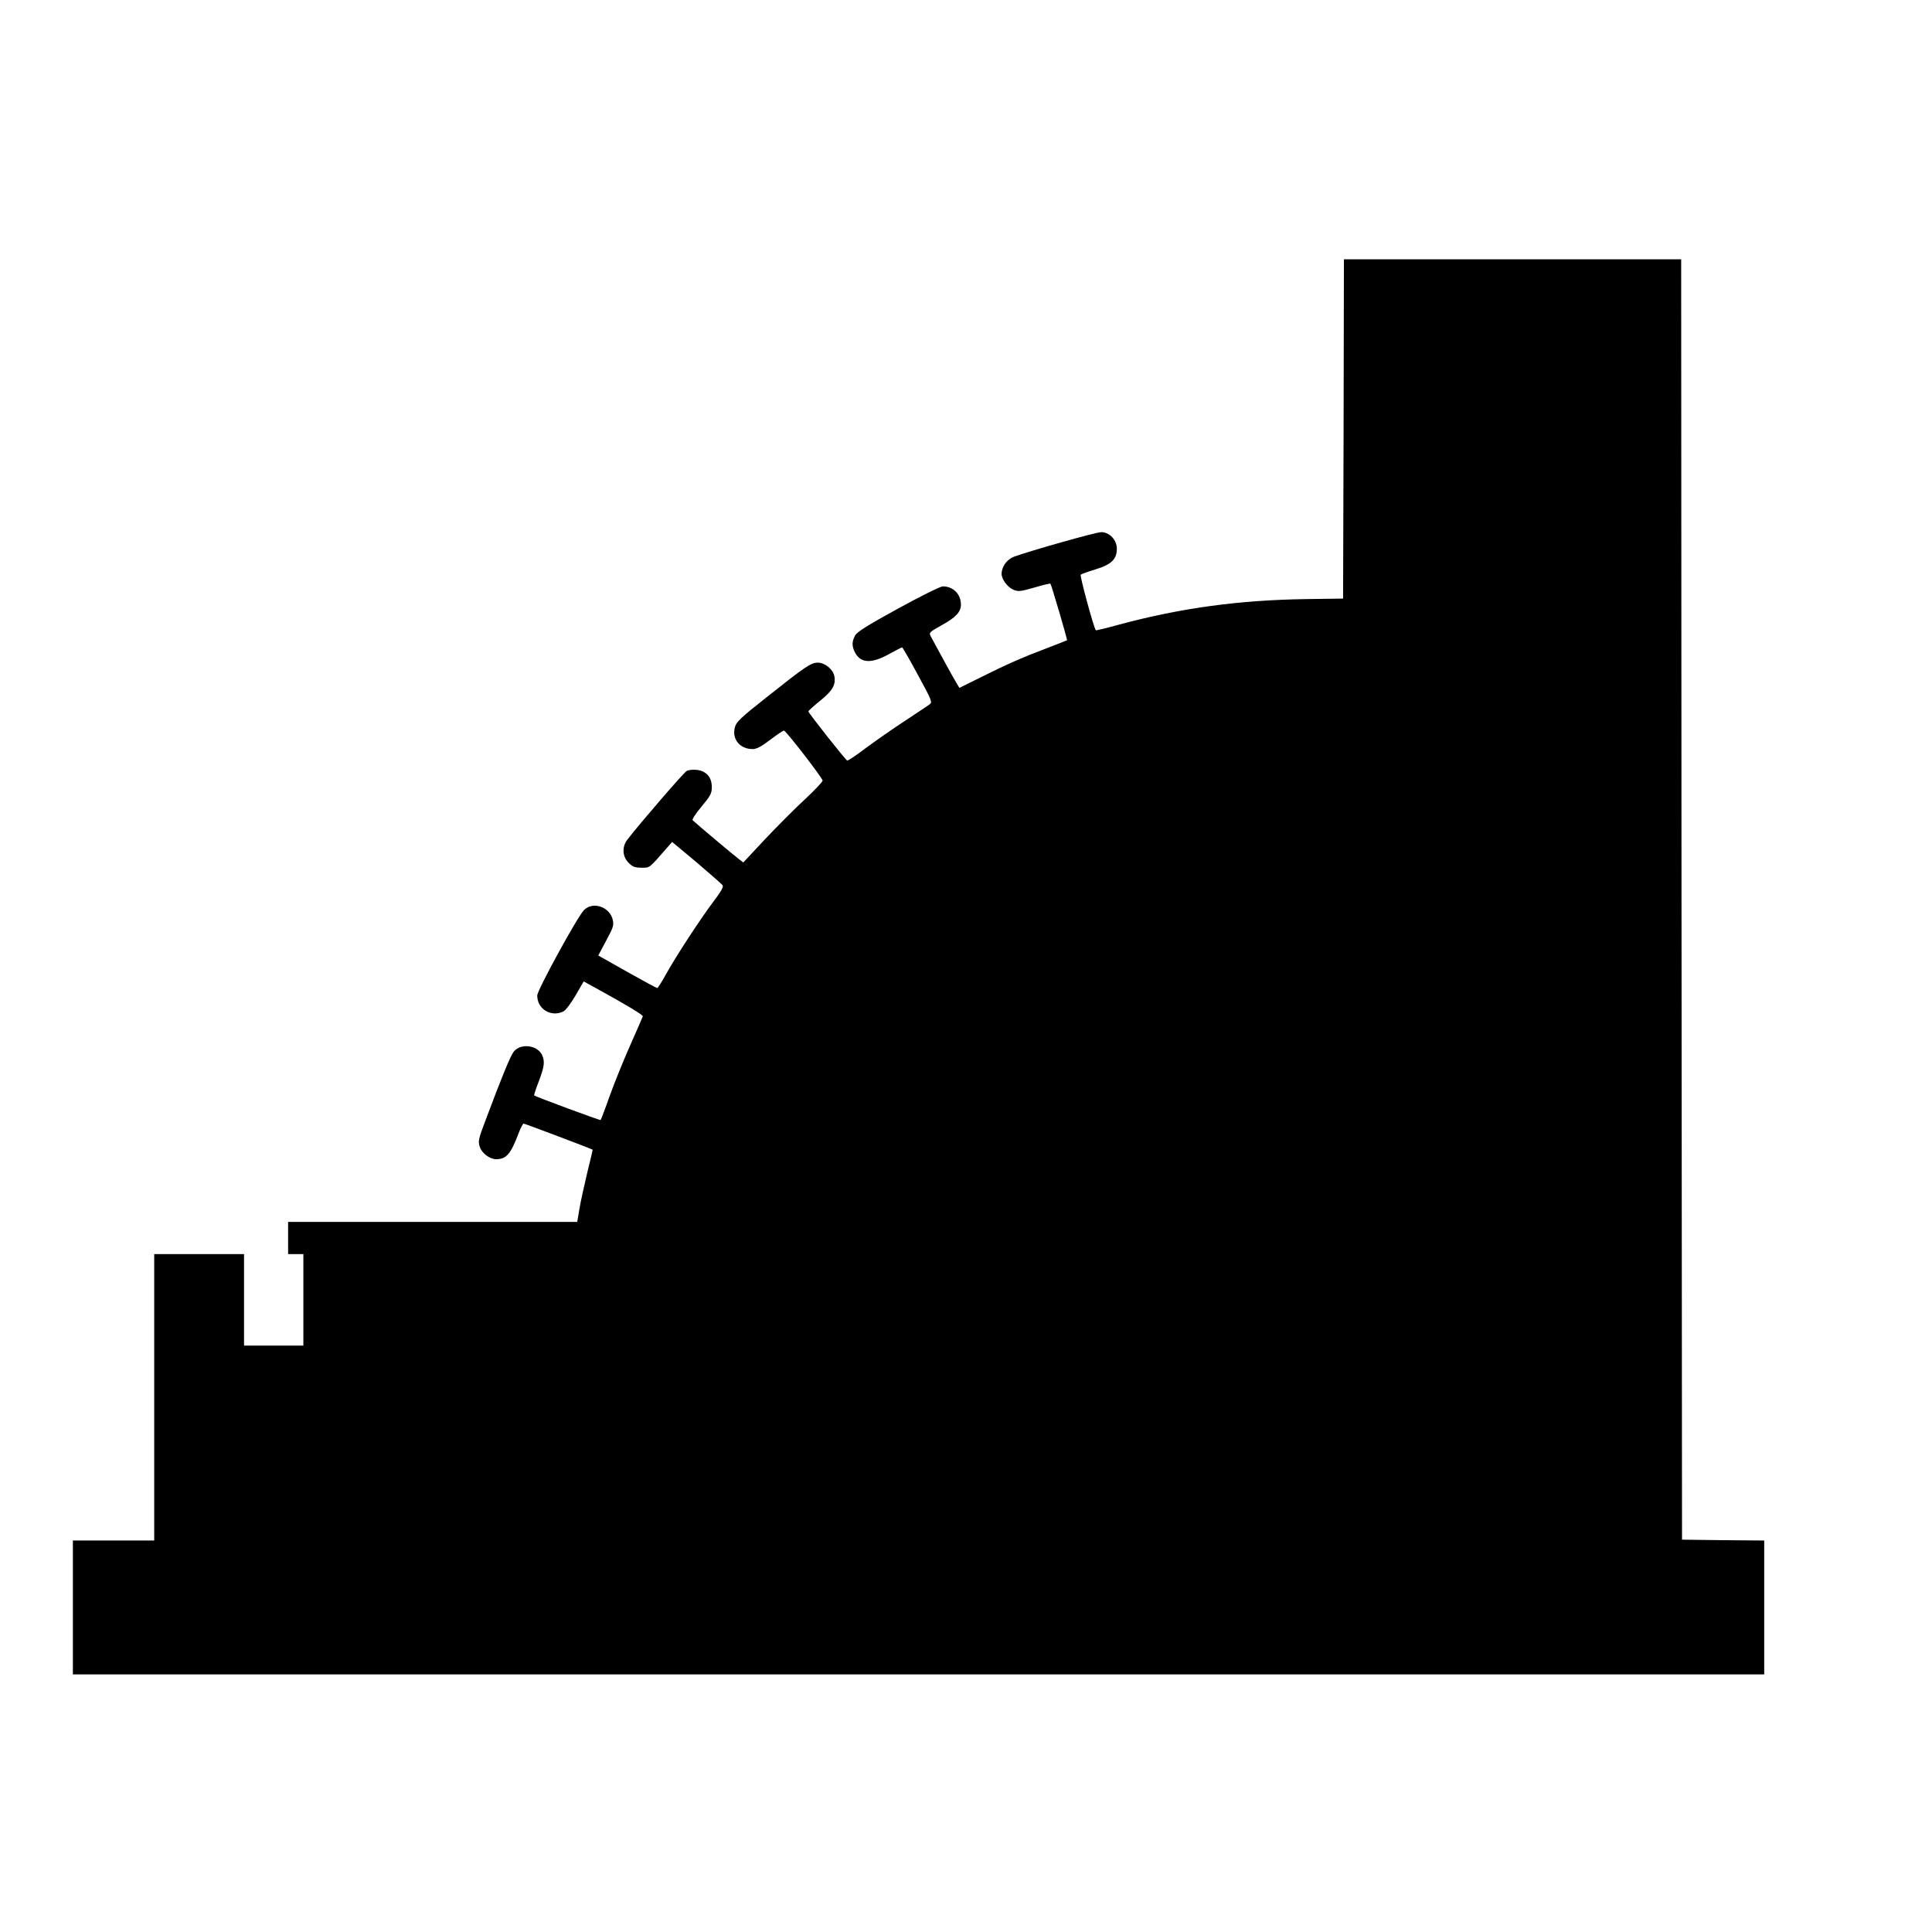
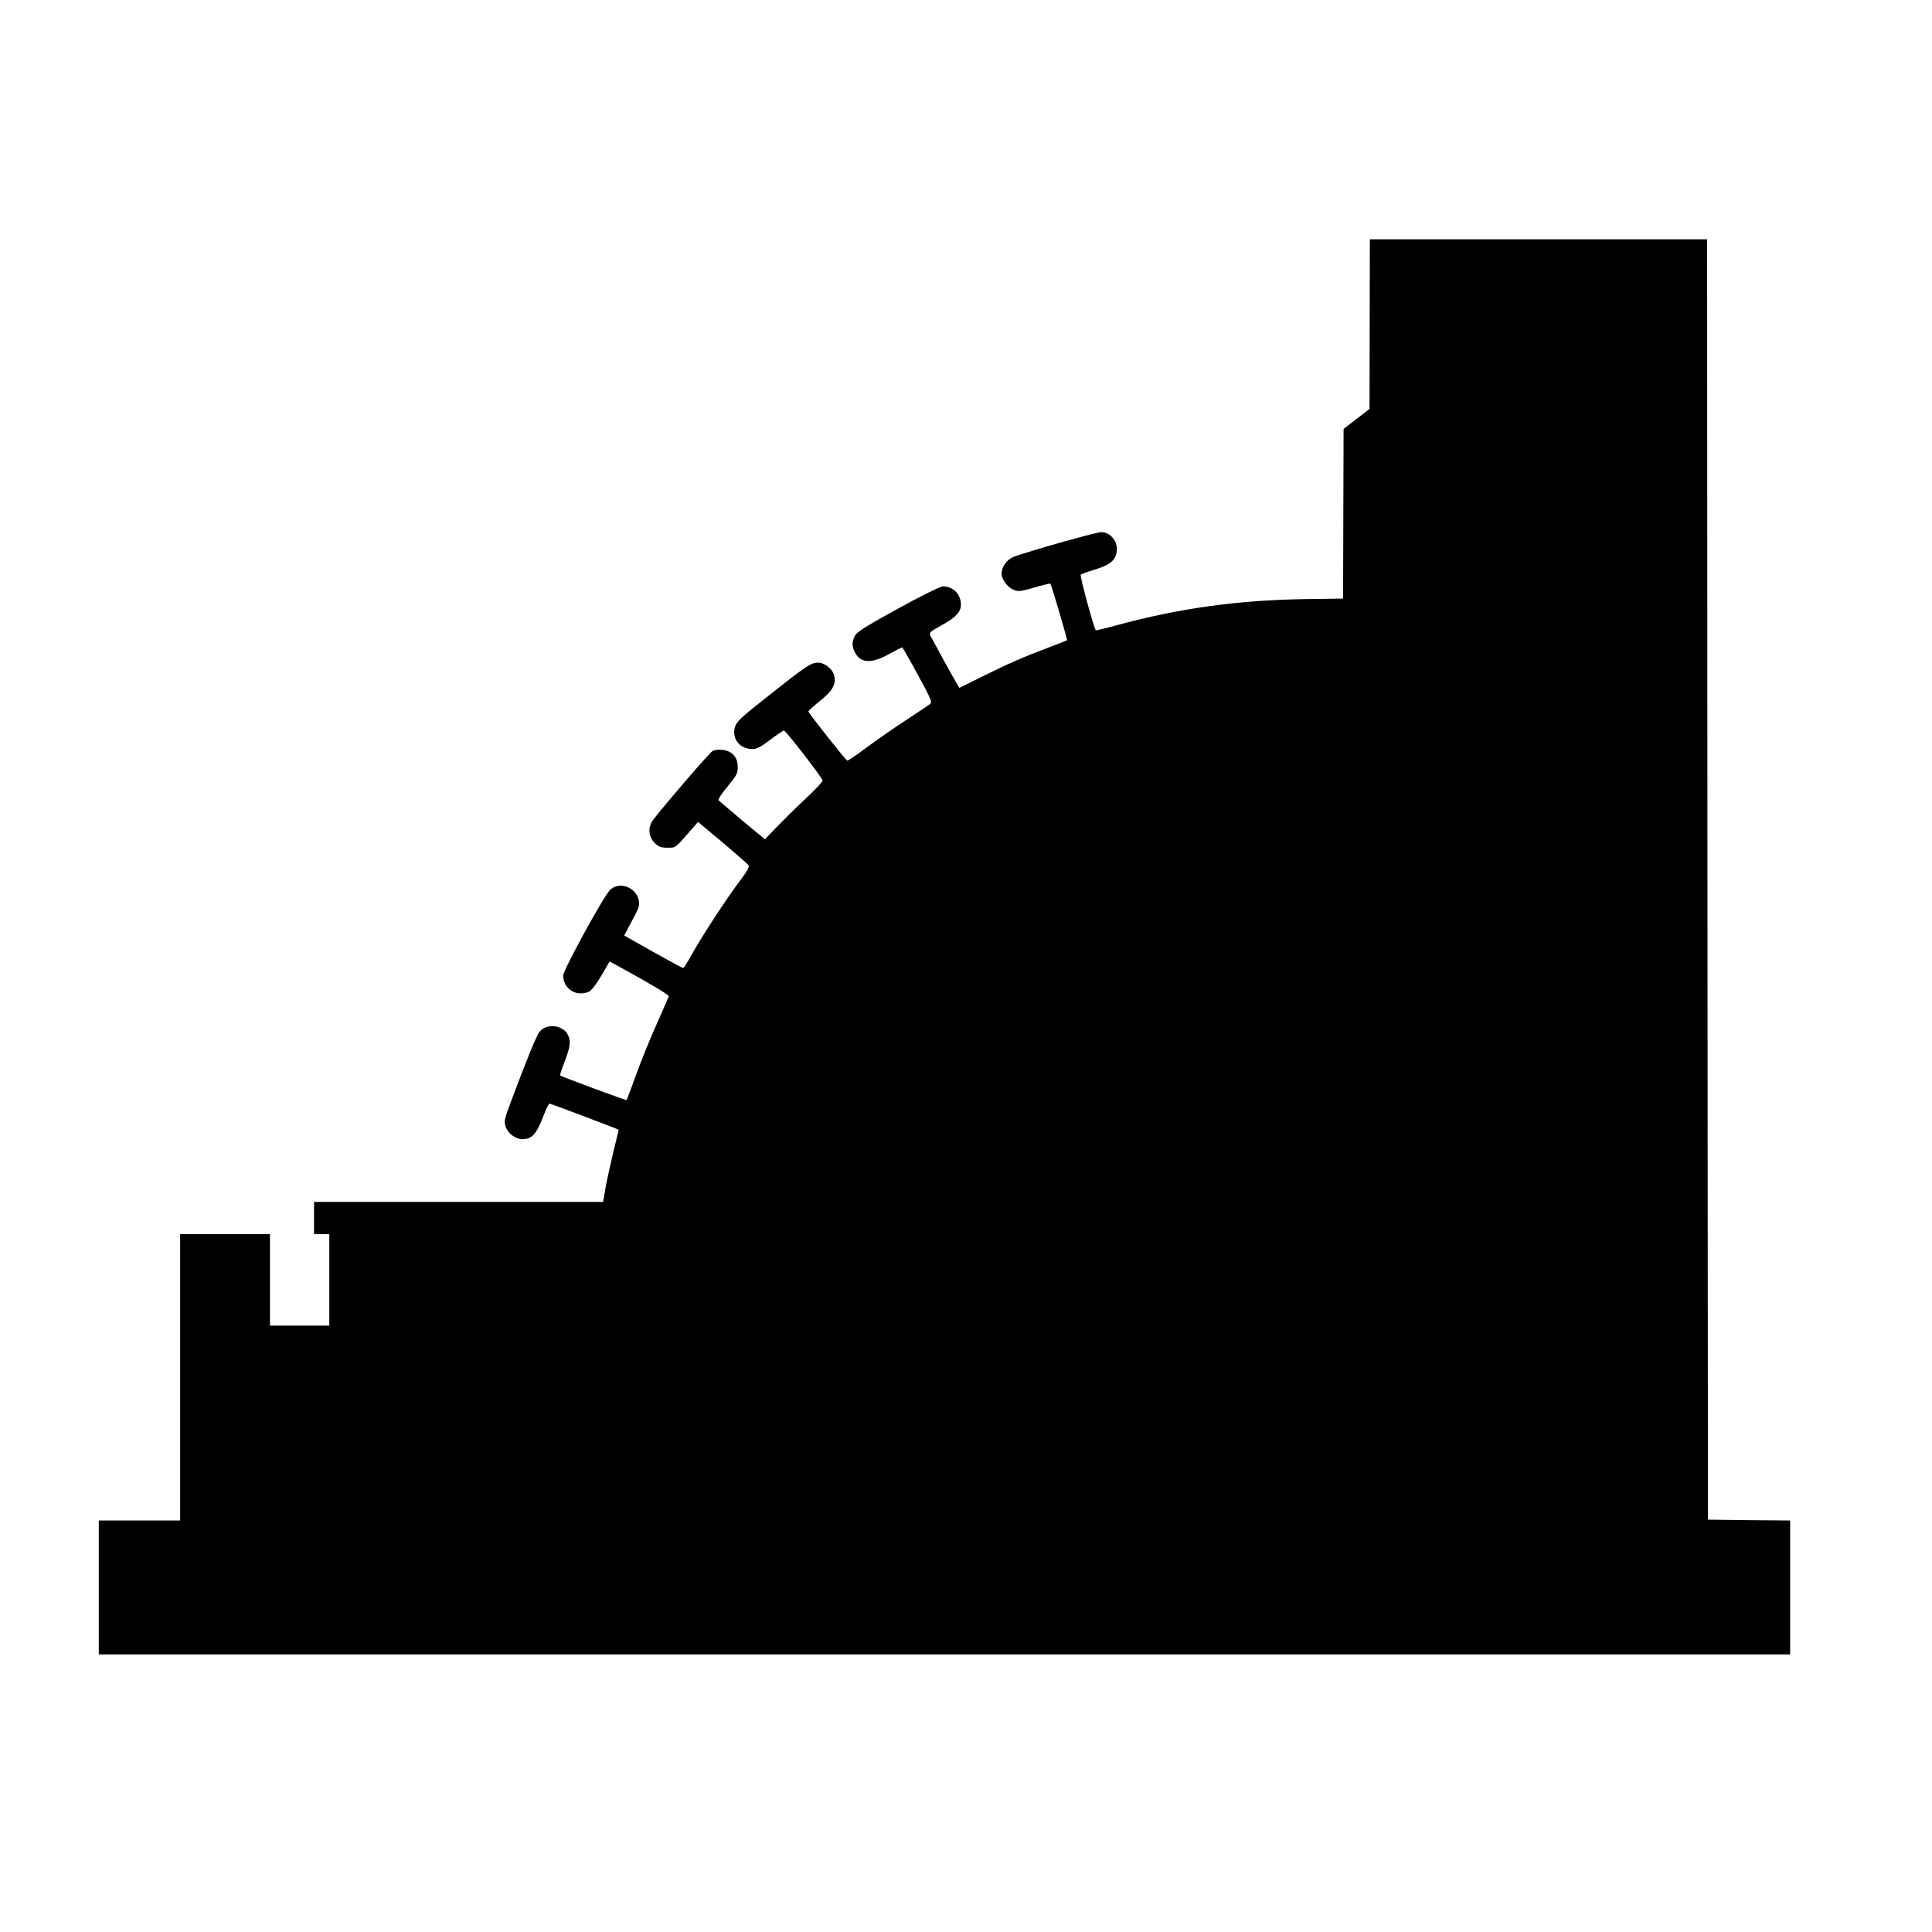
<svg xmlns="http://www.w3.org/2000/svg" version="1.0" width="1140pt" height="1140pt" viewBox="0 0 1140 1140" preserveAspectRatio="xMidYMid meet">
  <g transform="translate(0,1140) scale(0.1,-0.1)" fill="#000000" stroke="none">
-     <path d="M7928 8869 l-3 -1001 -220 -3 c-397 -6 -739 -53 -1103 -151 -73 -20 -135 -35 -136 -33 -12 14 -96 323 -89 328 4 4 43 18 86 31 95 29 127 60 127 122 0 52 -43 98 -92 98 -31 0 -419 -110 -515 -145 -42 -16 -73 -59 -73 -102 0 -31 36 -79 70 -93 29 -12 42 -10 123 13 50 15 93 25 95 23 6 -6 101 -330 98 -334 -2 -1 -54 -22 -117 -46 -149 -56 -236 -95 -391 -172 l-127 -63 -19 32 c-18 29 -124 223 -151 274 -10 20 -6 24 64 63 84 46 115 79 115 122 0 62 -45 108 -107 108 -14 0 -133 -59 -264 -131 -184 -101 -243 -138 -254 -160 -19 -36 -19 -62 0 -99 33 -64 97 -67 200 -10 40 22 75 40 78 40 3 0 45 -73 93 -162 84 -155 87 -162 68 -175 -10 -8 -76 -51 -145 -97 -69 -45 -172 -117 -229 -159 -56 -43 -106 -76 -111 -75 -10 4 -229 281 -229 290 0 4 31 32 69 63 74 59 94 95 84 146 -8 40 -56 79 -97 79 -41 0 -73 -22 -301 -203 -156 -123 -181 -147 -189 -179 -18 -70 30 -128 105 -128 24 0 52 15 104 55 40 30 76 55 81 54 12 -1 226 -278 228 -295 0 -7 -47 -57 -105 -111 -59 -54 -164 -160 -235 -235 l-128 -137 -25 19 c-21 15 -245 203 -274 230 -5 4 19 41 52 80 54 65 61 78 61 116 0 57 -31 93 -86 101 -23 3 -51 0 -62 -6 -17 -9 -270 -302 -350 -405 -33 -43 -30 -100 7 -137 24 -24 38 -29 77 -29 50 0 42 -6 151 119 l29 33 145 -121 c79 -67 148 -128 153 -135 6 -9 -10 -38 -53 -94 -77 -102 -224 -327 -282 -432 -24 -44 -47 -80 -51 -80 -4 0 -84 43 -178 96 l-170 96 47 88 c43 80 46 90 38 125 -20 76 -118 107 -169 55 -39 -39 -276 -473 -276 -504 0 -79 79 -129 153 -95 14 6 44 46 73 95 l48 83 73 -40 c182 -100 278 -158 276 -166 -1 -4 -33 -78 -71 -163 -38 -85 -93 -220 -122 -300 -28 -80 -54 -147 -56 -149 -3 -3 -379 136 -392 145 -2 2 10 39 27 83 33 87 37 116 20 155 -28 60 -127 72 -168 20 -19 -24 -70 -148 -167 -407 -41 -108 -44 -122 -33 -154 12 -38 59 -73 97 -73 60 0 86 31 132 153 12 31 25 57 30 57 6 0 399 -148 407 -154 1 -1 -14 -62 -32 -136 -18 -75 -39 -171 -46 -213 l-13 -77 -853 0 -853 0 0 -95 0 -95 45 0 45 0 0 -270 0 -270 -175 0 -175 0 0 270 0 270 -265 0 -265 0 0 -845 0 -845 -240 0 -240 0 0 -395 0 -395 4990 0 4990 0 0 395 0 395 -242 2 -243 3 -3 3778 -2 3777 -995 0 -995 0 -2 -1001z" />
+     <path d="M7928 8869 l-3 -1001 -220 -3 c-397 -6 -739 -53 -1103 -151 -73 -20 -135 -35 -136 -33 -12 14 -96 323 -89 328 4 4 43 18 86 31 95 29 127 60 127 122 0 52 -43 98 -92 98 -31 0 -419 -110 -515 -145 -42 -16 -73 -59 -73 -102 0 -31 36 -79 70 -93 29 -12 42 -10 123 13 50 15 93 25 95 23 6 -6 101 -330 98 -334 -2 -1 -54 -22 -117 -46 -149 -56 -236 -95 -391 -172 l-127 -63 -19 32 c-18 29 -124 223 -151 274 -10 20 -6 24 64 63 84 46 115 79 115 122 0 62 -45 108 -107 108 -14 0 -133 -59 -264 -131 -184 -101 -243 -138 -254 -160 -19 -36 -19 -62 0 -99 33 -64 97 -67 200 -10 40 22 75 40 78 40 3 0 45 -73 93 -162 84 -155 87 -162 68 -175 -10 -8 -76 -51 -145 -97 -69 -45 -172 -117 -229 -159 -56 -43 -106 -76 -111 -75 -10 4 -229 281 -229 290 0 4 31 32 69 63 74 59 94 95 84 146 -8 40 -56 79 -97 79 -41 0 -73 -22 -301 -203 -156 -123 -181 -147 -189 -179 -18 -70 30 -128 105 -128 24 0 52 15 104 55 40 30 76 55 81 54 12 -1 226 -278 228 -295 0 -7 -47 -57 -105 -111 -59 -54 -164 -160 -235 -235 c-21 15 -245 203 -274 230 -5 4 19 41 52 80 54 65 61 78 61 116 0 57 -31 93 -86 101 -23 3 -51 0 -62 -6 -17 -9 -270 -302 -350 -405 -33 -43 -30 -100 7 -137 24 -24 38 -29 77 -29 50 0 42 -6 151 119 l29 33 145 -121 c79 -67 148 -128 153 -135 6 -9 -10 -38 -53 -94 -77 -102 -224 -327 -282 -432 -24 -44 -47 -80 -51 -80 -4 0 -84 43 -178 96 l-170 96 47 88 c43 80 46 90 38 125 -20 76 -118 107 -169 55 -39 -39 -276 -473 -276 -504 0 -79 79 -129 153 -95 14 6 44 46 73 95 l48 83 73 -40 c182 -100 278 -158 276 -166 -1 -4 -33 -78 -71 -163 -38 -85 -93 -220 -122 -300 -28 -80 -54 -147 -56 -149 -3 -3 -379 136 -392 145 -2 2 10 39 27 83 33 87 37 116 20 155 -28 60 -127 72 -168 20 -19 -24 -70 -148 -167 -407 -41 -108 -44 -122 -33 -154 12 -38 59 -73 97 -73 60 0 86 31 132 153 12 31 25 57 30 57 6 0 399 -148 407 -154 1 -1 -14 -62 -32 -136 -18 -75 -39 -171 -46 -213 l-13 -77 -853 0 -853 0 0 -95 0 -95 45 0 45 0 0 -270 0 -270 -175 0 -175 0 0 270 0 270 -265 0 -265 0 0 -845 0 -845 -240 0 -240 0 0 -395 0 -395 4990 0 4990 0 0 395 0 395 -242 2 -243 3 -3 3778 -2 3777 -995 0 -995 0 -2 -1001z" />
  </g>
</svg>